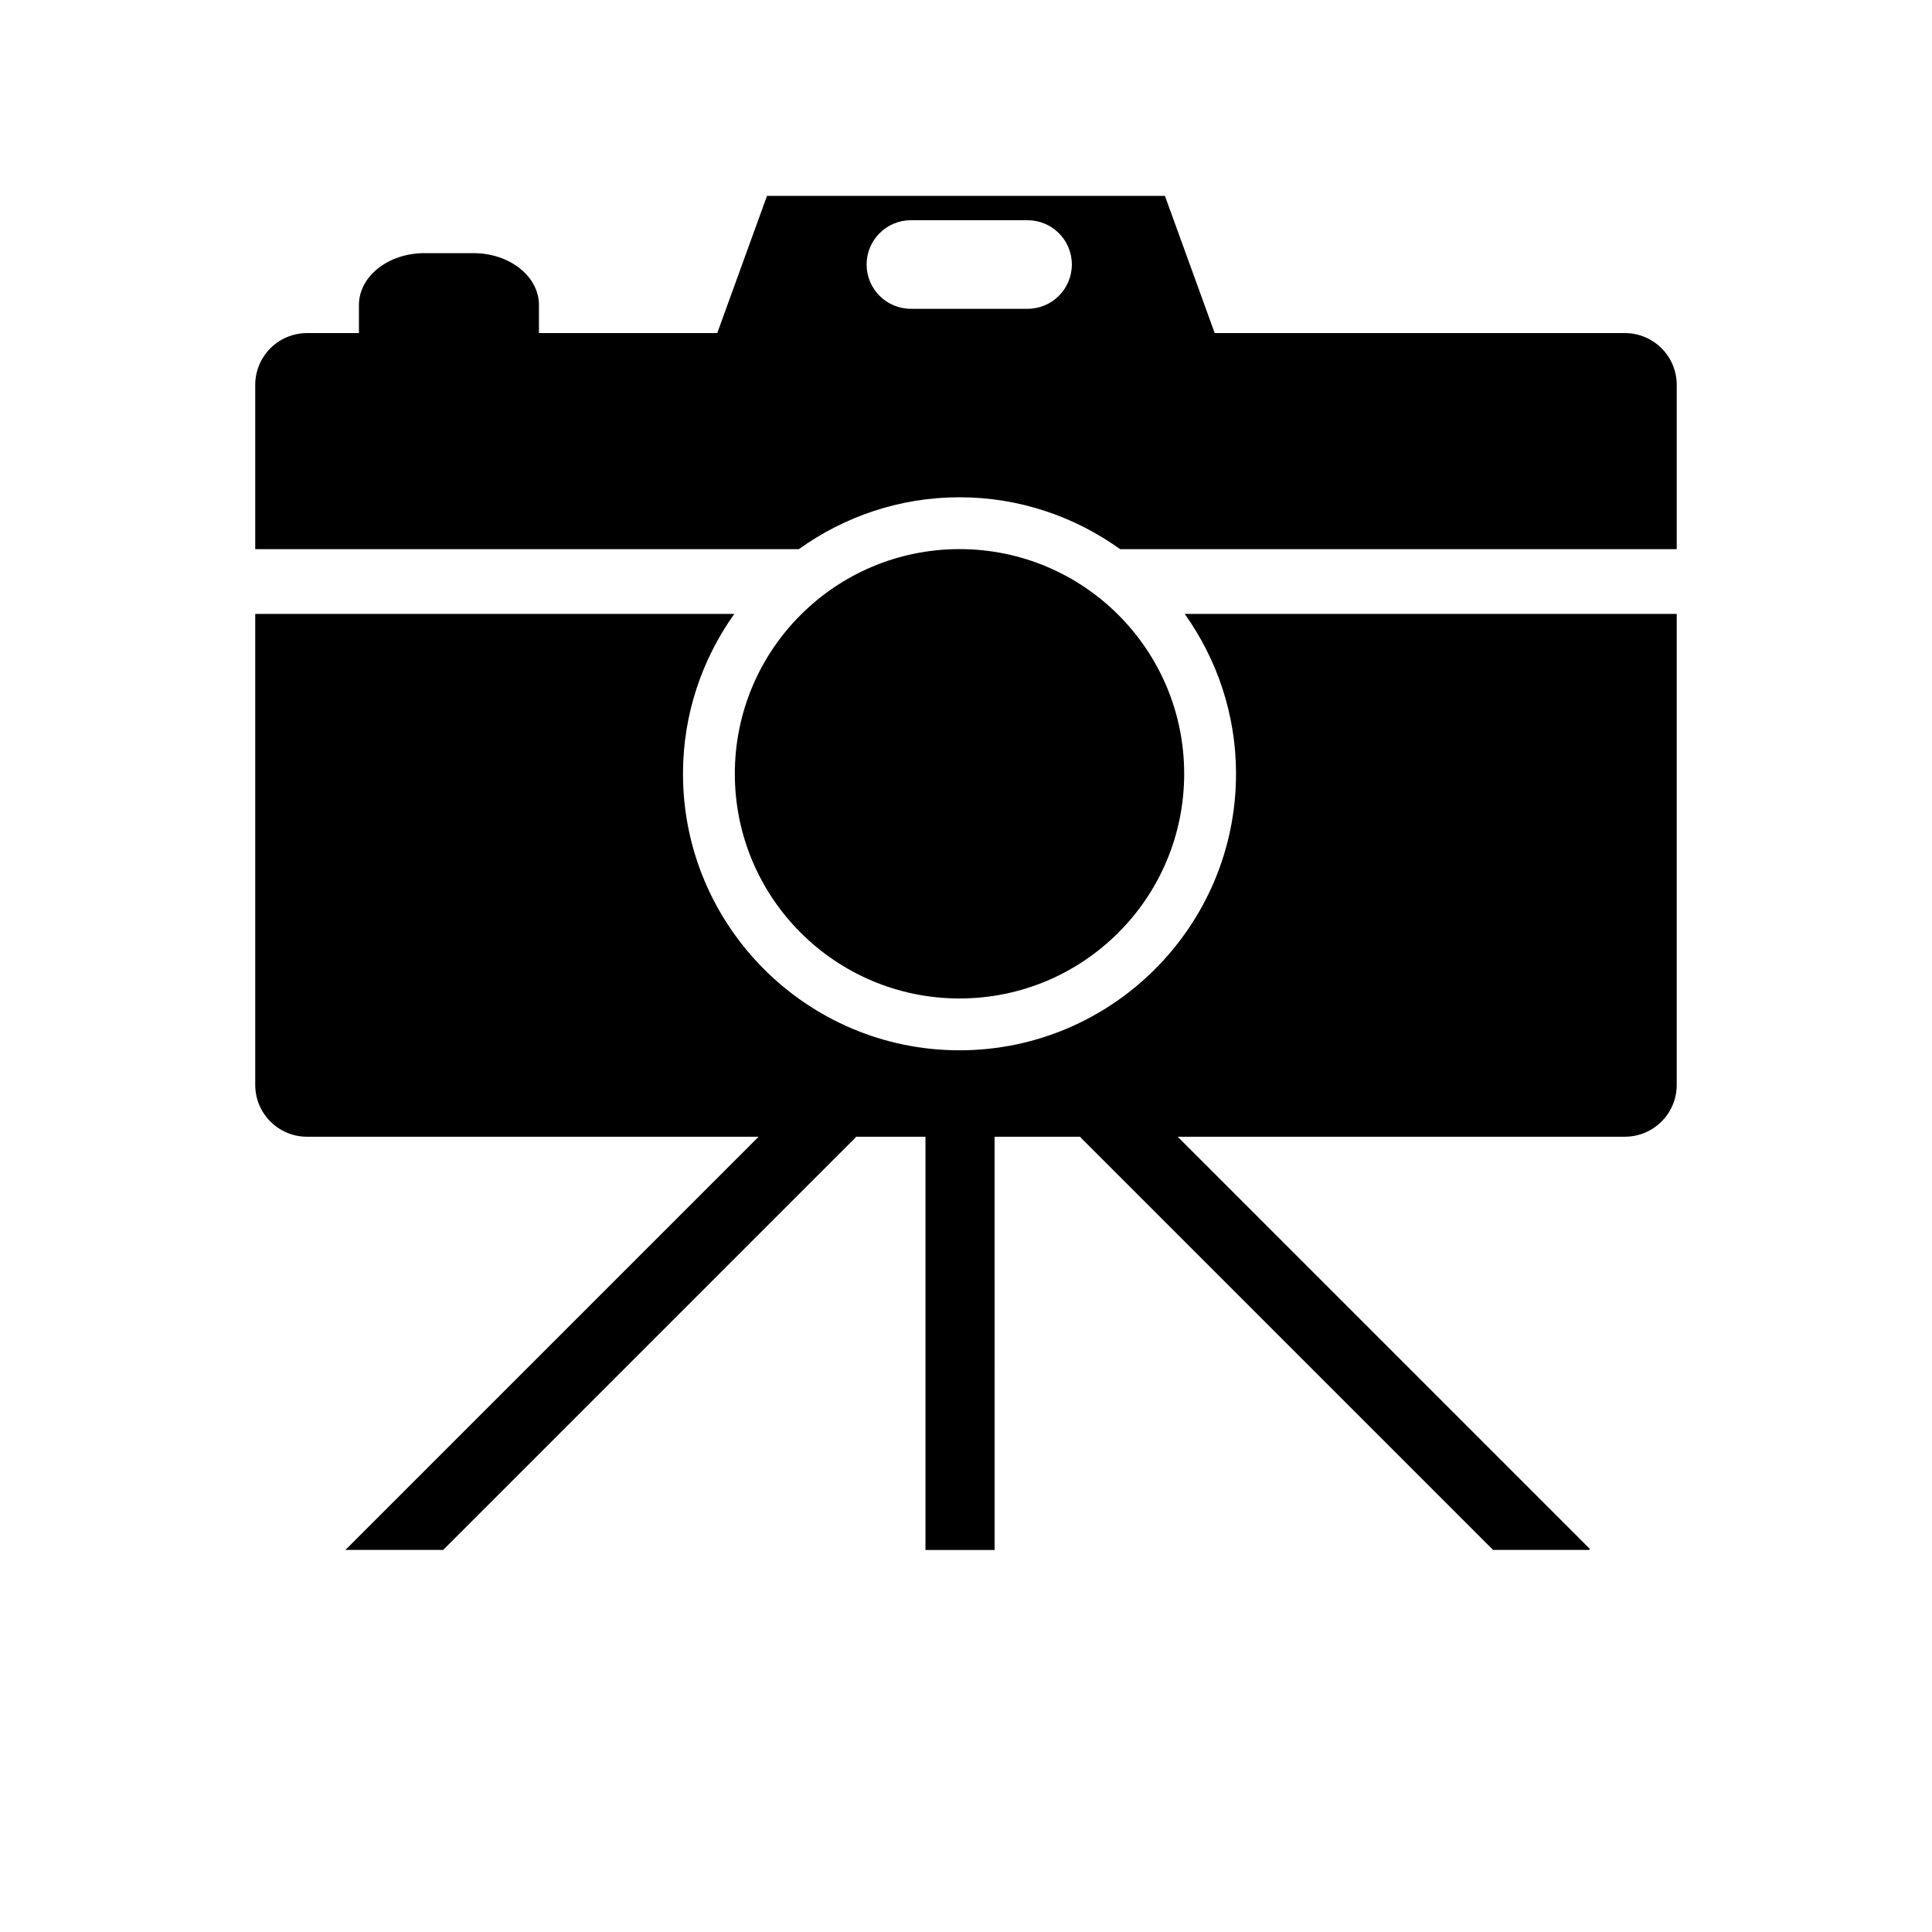
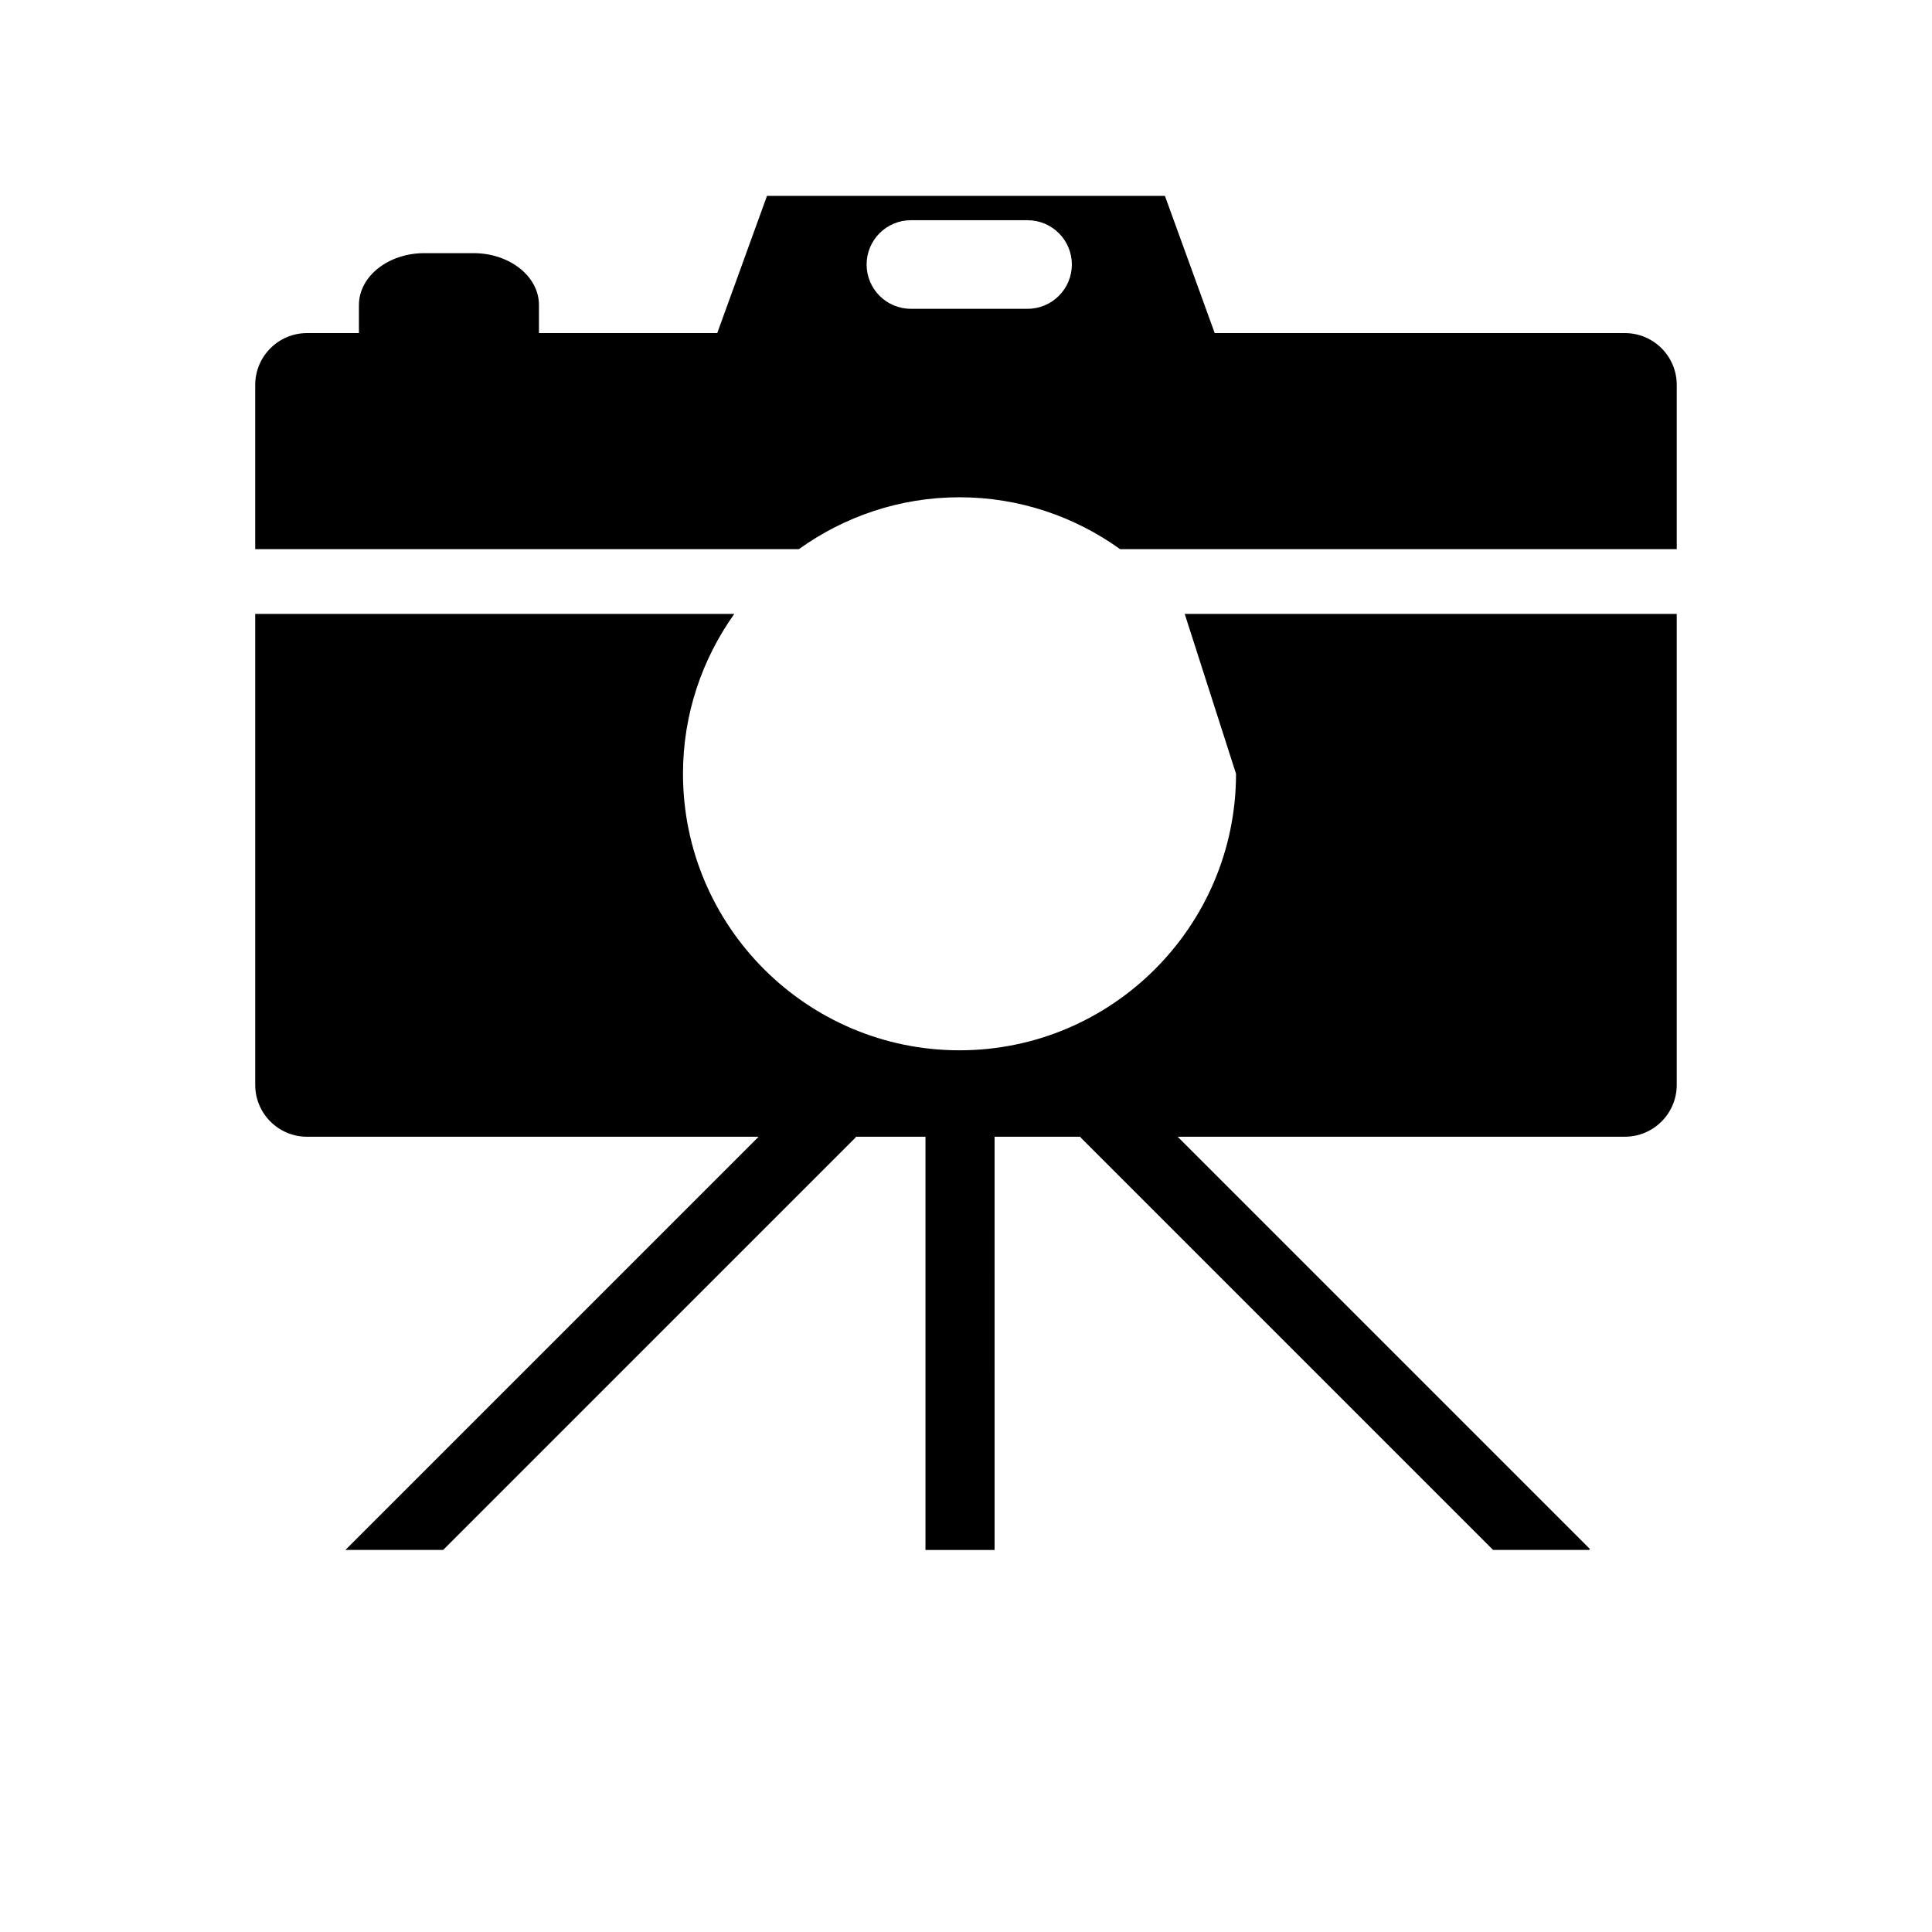
<svg xmlns="http://www.w3.org/2000/svg" fill="#000000" width="800px" height="800px" version="1.1" viewBox="144 144 512 512">
  <g>
-     <path d="m457.82 349.06c0 32.883-26.656 59.543-59.539 59.543s-59.543-26.66-59.543-59.543 26.66-59.539 59.543-59.539 59.539 26.656 59.539 59.539" />
    <path d="m574.61 232.27h-108.7l-13.191-36.355h-105.46l-13.18 36.355h-47.25v-7.441c0-7.59-7.769-13.742-17.348-13.742h-13.012c-9.582 0-17.348 6.152-17.348 13.742v7.441h-13.742c-7.59 0-13.742 6.152-13.742 13.742v43.512h144.08c12.012-8.609 26.684-13.742 42.559-13.742s30.543 5.129 42.559 13.742h147.52v-43.512c0-7.59-6.152-13.742-13.742-13.742zm-189.21-29.91h30.914c6.481 0 11.738 5.254 11.738 11.738s-5.254 11.738-11.738 11.738h-30.914c-6.481 0-11.738-5.254-11.738-11.738s5.254-11.738 11.738-11.738z" />
-     <path d="m471.56 349.06c0 40.406-32.875 73.281-73.281 73.281s-73.281-32.875-73.281-73.281c0-15.789 5.07-30.391 13.598-42.367l-126.96 0.004v124.81c0 7.59 6.152 13.742 13.742 13.742h119.66l-40.414 40.414-69.09 69.086h25.906l33.004-33.004 76.383-76.387-0.113-0.113h18.543v109.51h18.32v-47.918l-0.004-61.59h22.836l-0.113 0.113 109.39 109.39h25.434l0.238-0.238-109.27-109.27h118.52c7.59 0 13.742-6.152 13.742-13.742v-124.81l-130.39 0.004c8.527 11.984 13.598 26.586 13.598 42.371z" />
+     <path d="m471.56 349.06c0 40.406-32.875 73.281-73.281 73.281s-73.281-32.875-73.281-73.281c0-15.789 5.07-30.391 13.598-42.367l-126.96 0.004v124.81c0 7.59 6.152 13.742 13.742 13.742h119.66l-40.414 40.414-69.09 69.086h25.906l33.004-33.004 76.383-76.387-0.113-0.113h18.543v109.51h18.32v-47.918l-0.004-61.59h22.836l-0.113 0.113 109.39 109.39h25.434l0.238-0.238-109.27-109.27h118.52c7.59 0 13.742-6.152 13.742-13.742v-124.81l-130.39 0.004z" />
  </g>
</svg>